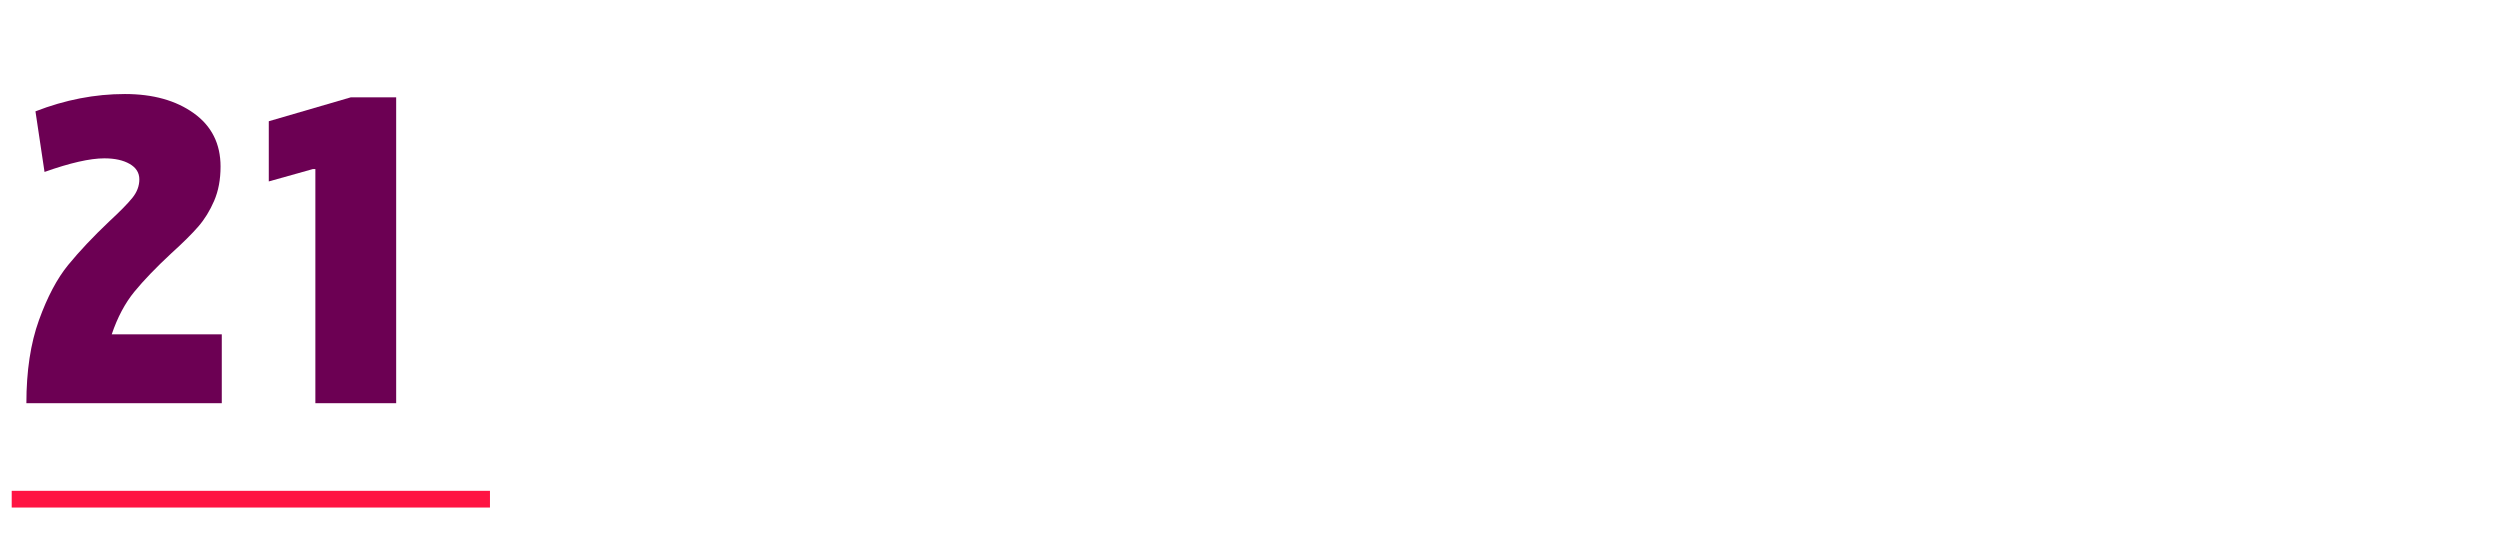
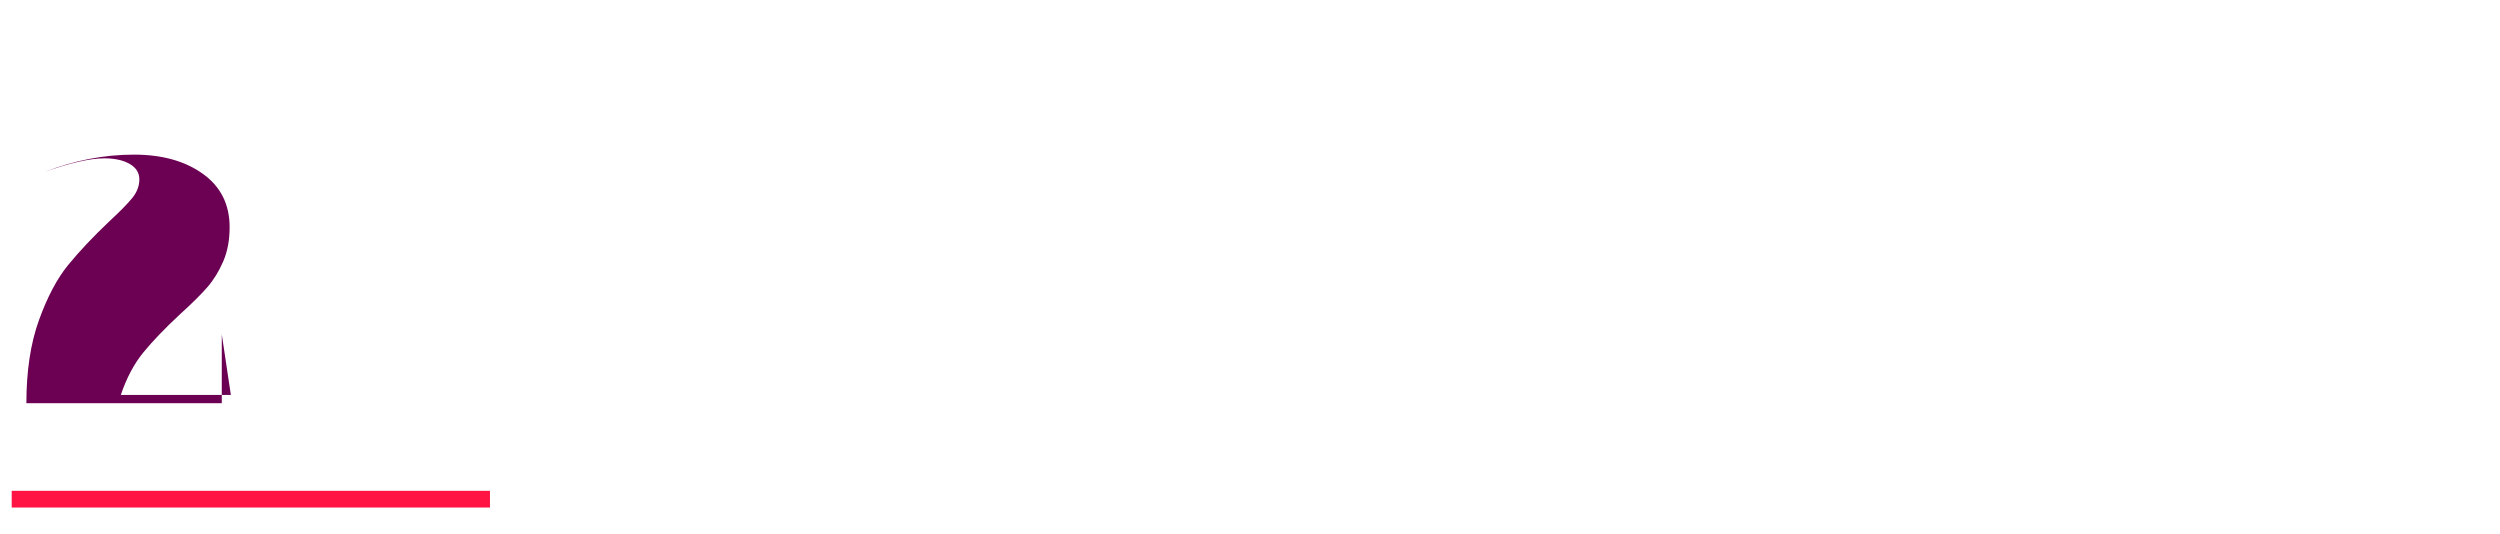
<svg xmlns="http://www.w3.org/2000/svg" xml:space="preserve" width="1553px" height="332px" style="shape-rendering:geometricPrecision; text-rendering:geometricPrecision; image-rendering:optimizeQuality; fill-rule:evenodd; clip-rule:evenodd" viewBox="0 0 1520964 324689">
  <defs>
    <style type="text/css">
   
    .fil0 {fill:none}
    .fil2 {fill:#FF1443}
    .fil1 {fill:#6C0053;fill-rule:nonzero}
   
  </style>
  </defs>
  <g id="Camada_x0020_1">
-     <rect class="fil0" width="1520964" height="324689" />
-     <path class="fil1" d="M134932 203195l0 41884 -118881 0c0,-19563 2550,-36408 7649,-50537 5100,-14128 11035,-25331 17807,-33608 6772,-8276 15090,-17096 24955,-26460 6521,-6019 11203,-10785 14045,-14296 2843,-3511 4264,-7273 4264,-11286 0,-4013 -1964,-7148 -5894,-9405 -3929,-2257 -9071,-3386 -15424,-3386 -8694,0 -20817,2759 -36366,8276l-5518 -36868c18058,-7022 36199,-10534 54424,-10534 17055,0 31016,3887 41884,11662 10868,7775 16302,18601 16302,32479 0,7859 -1296,14797 -3887,20817 -2592,6019 -5810,11244 -9656,15675 -3846,4431 -9280,9823 -16302,16177 -9363,8694 -16887,16511 -22572,23450 -5685,6939 -10283,15592 -13794,25958l66965 0z" />
-     <polygon id="1" class="fil1" points="241022,245079 191865,245079 191865,102623 190360,102623 163524,110147 163524,73530 213434,58983 241022,58983 " />
+     <path class="fil1" d="M134932 203195l0 41884 -118881 0c0,-19563 2550,-36408 7649,-50537 5100,-14128 11035,-25331 17807,-33608 6772,-8276 15090,-17096 24955,-26460 6521,-6019 11203,-10785 14045,-14296 2843,-3511 4264,-7273 4264,-11286 0,-4013 -1964,-7148 -5894,-9405 -3929,-2257 -9071,-3386 -15424,-3386 -8694,0 -20817,2759 -36366,8276c18058,-7022 36199,-10534 54424,-10534 17055,0 31016,3887 41884,11662 10868,7775 16302,18601 16302,32479 0,7859 -1296,14797 -3887,20817 -2592,6019 -5810,11244 -9656,15675 -3846,4431 -9280,9823 -16302,16177 -9363,8694 -16887,16511 -22572,23450 -5685,6939 -10283,15592 -13794,25958l66965 0z" />
    <rect class="fil2" x="7120" y="298376" width="290964" height="10171" />
  </g>
</svg>